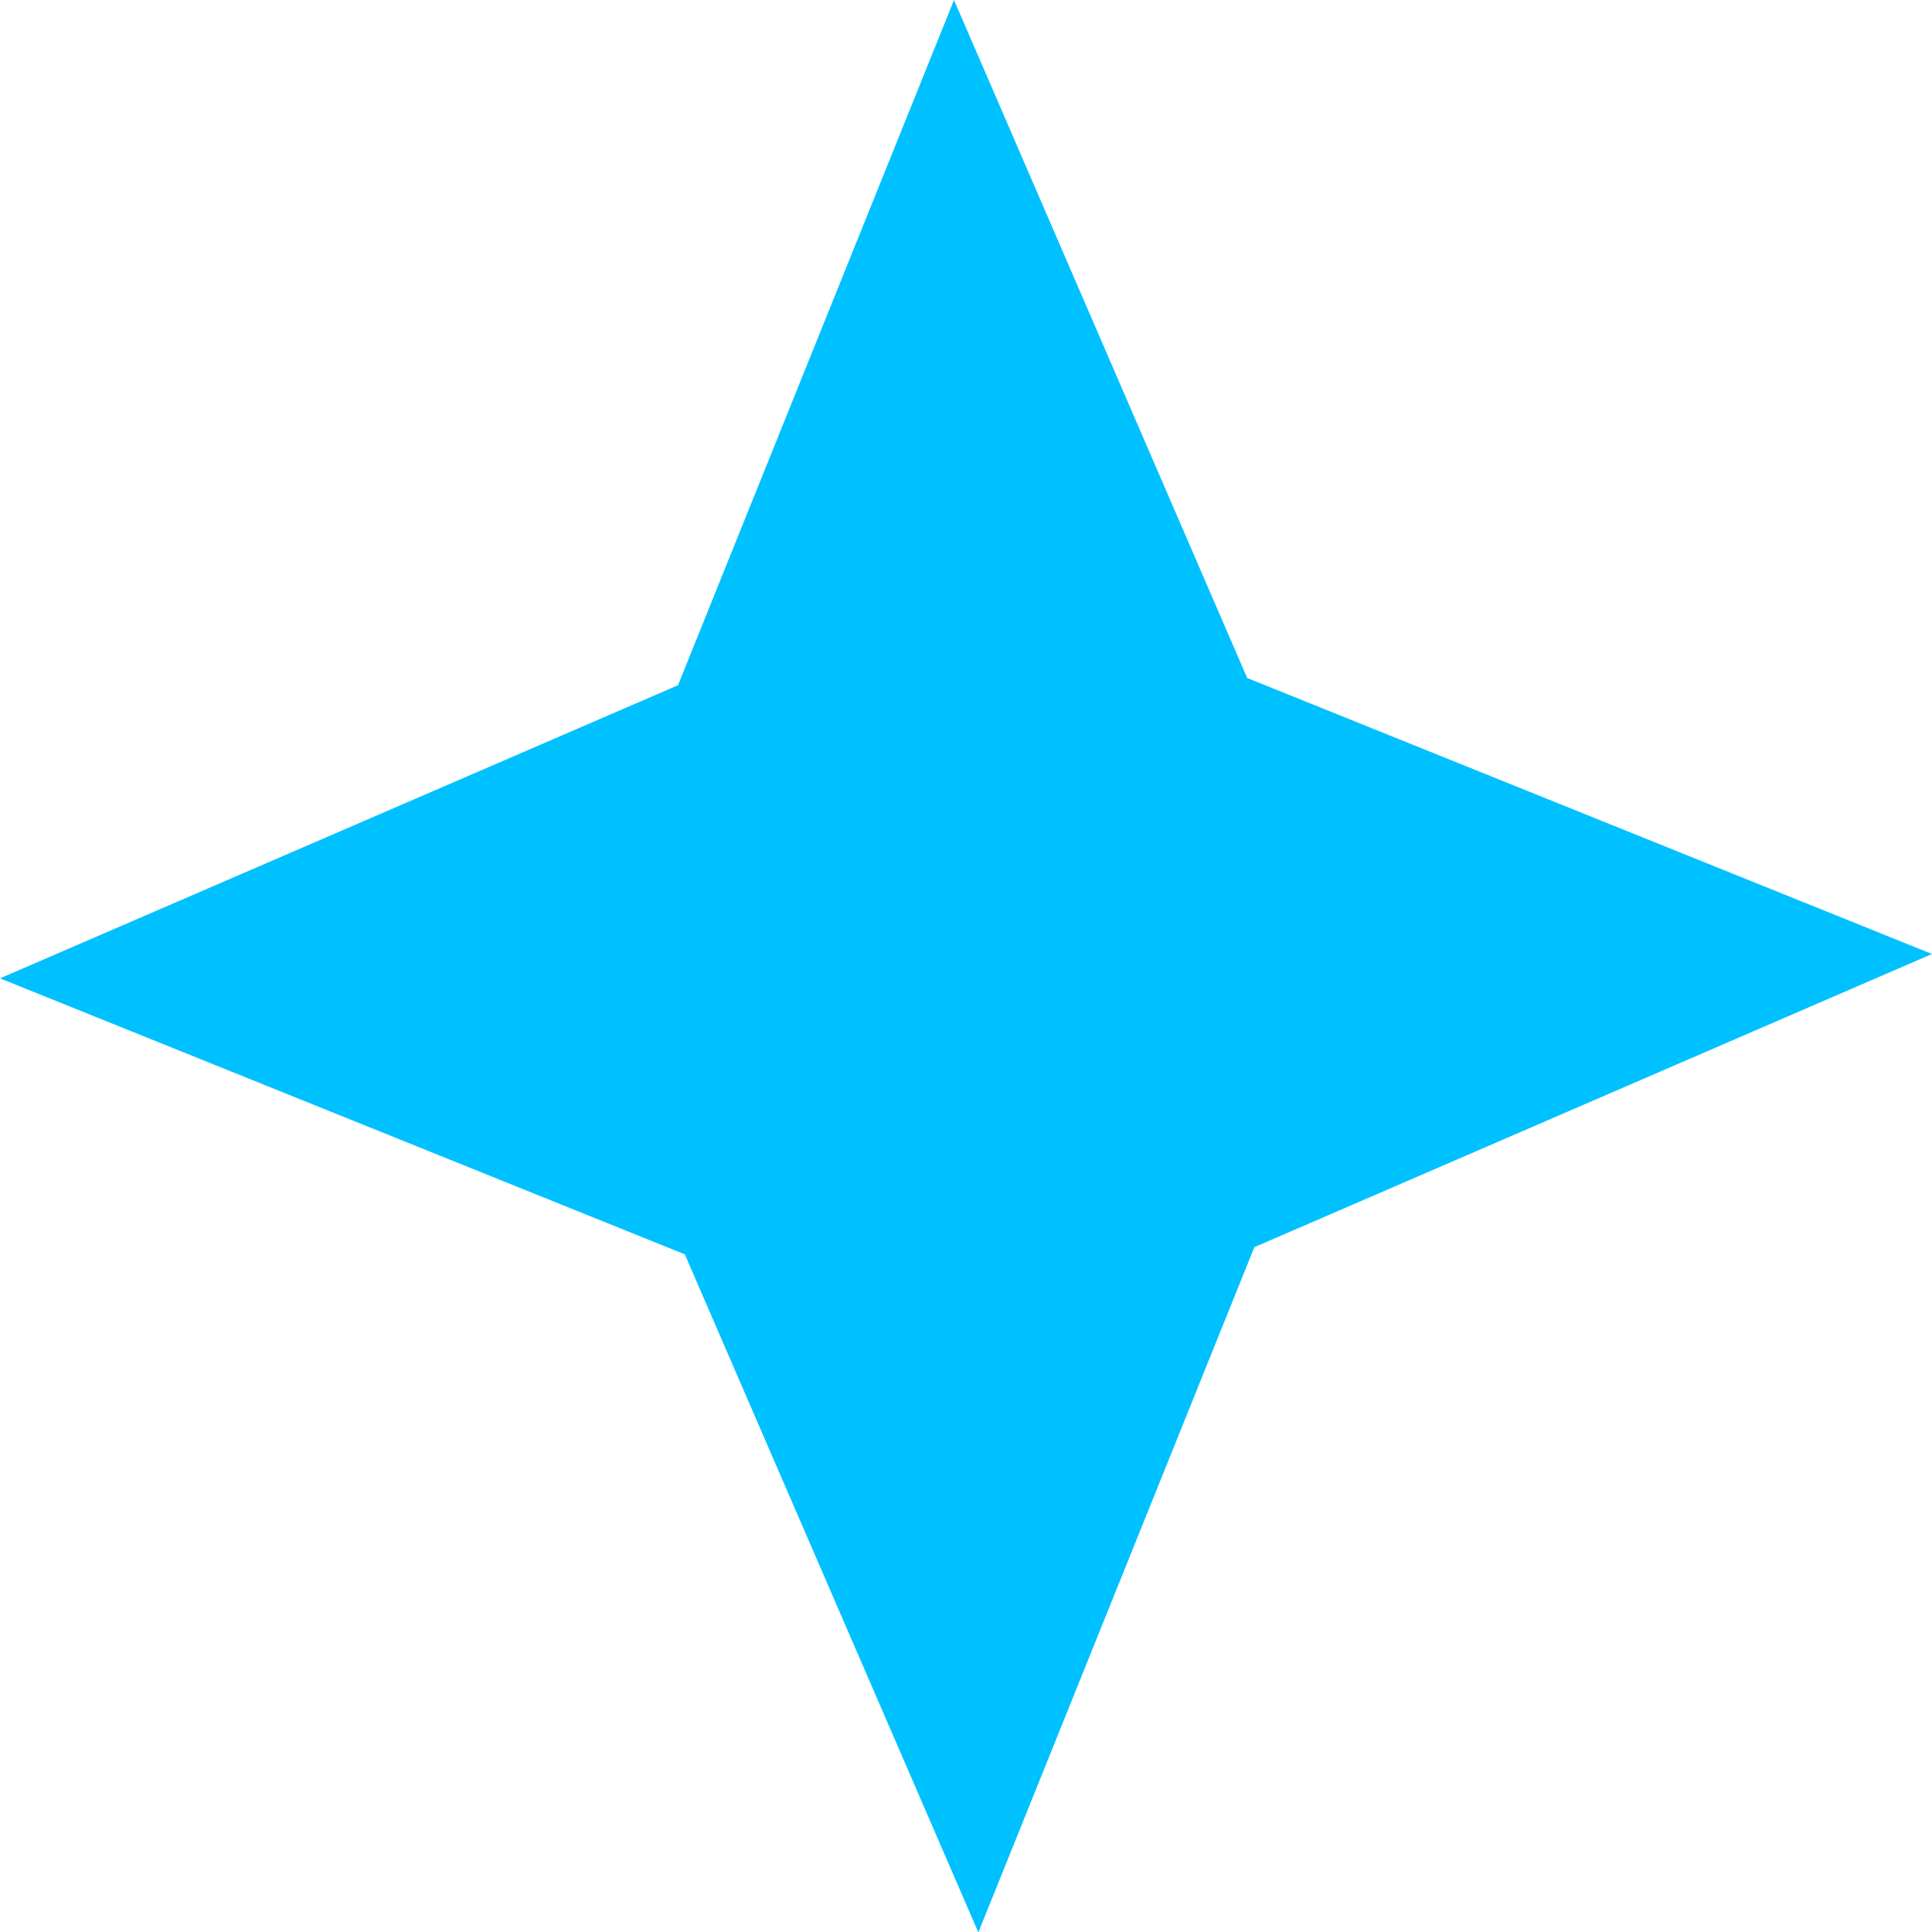
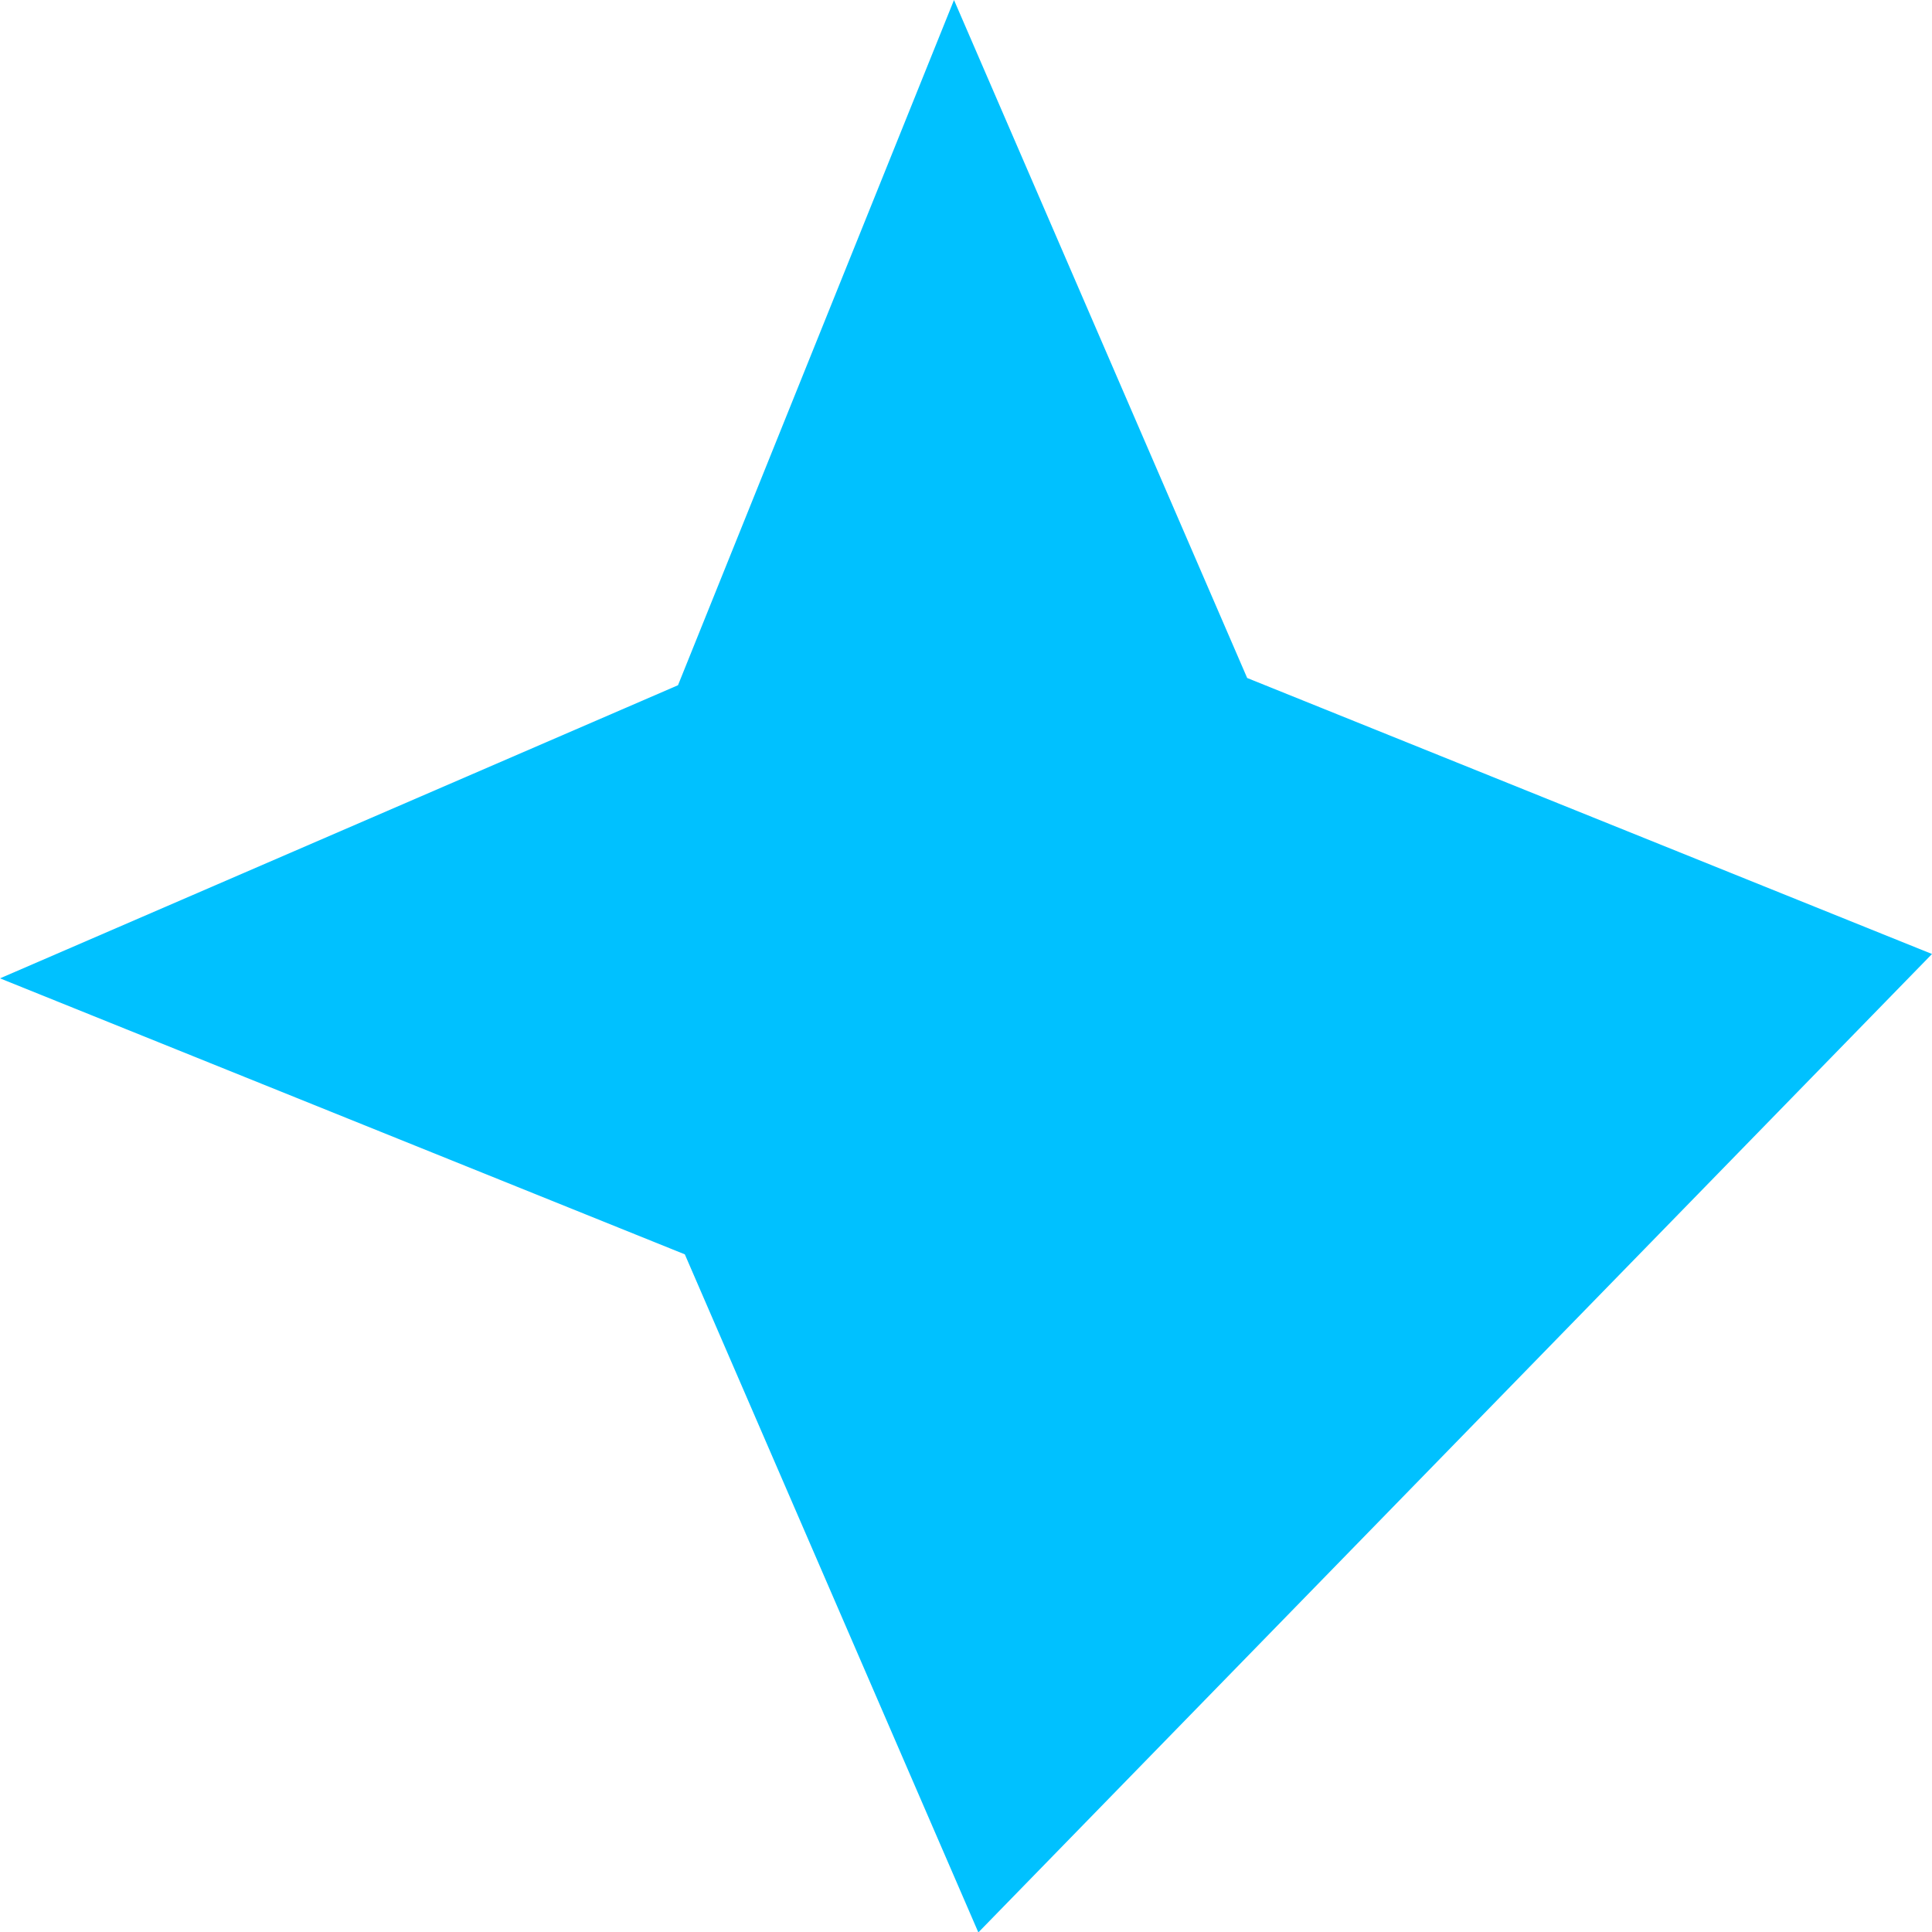
<svg xmlns="http://www.w3.org/2000/svg" width="28" height="28" viewBox="0 0 28 28" fill="none">
-   <path d="M18.075 9.826L28 13.826L18.179 18.075L14.179 28.006L9.925 18.179L-1.0882e-05 14.179L9.826 9.931L13.826 0L18.075 9.826Z" fill="#00C1FF" />
+   <path d="M18.075 9.826L28 13.826L14.179 28.006L9.925 18.179L-1.0882e-05 14.179L9.826 9.931L13.826 0L18.075 9.826Z" fill="#00C1FF" />
</svg>